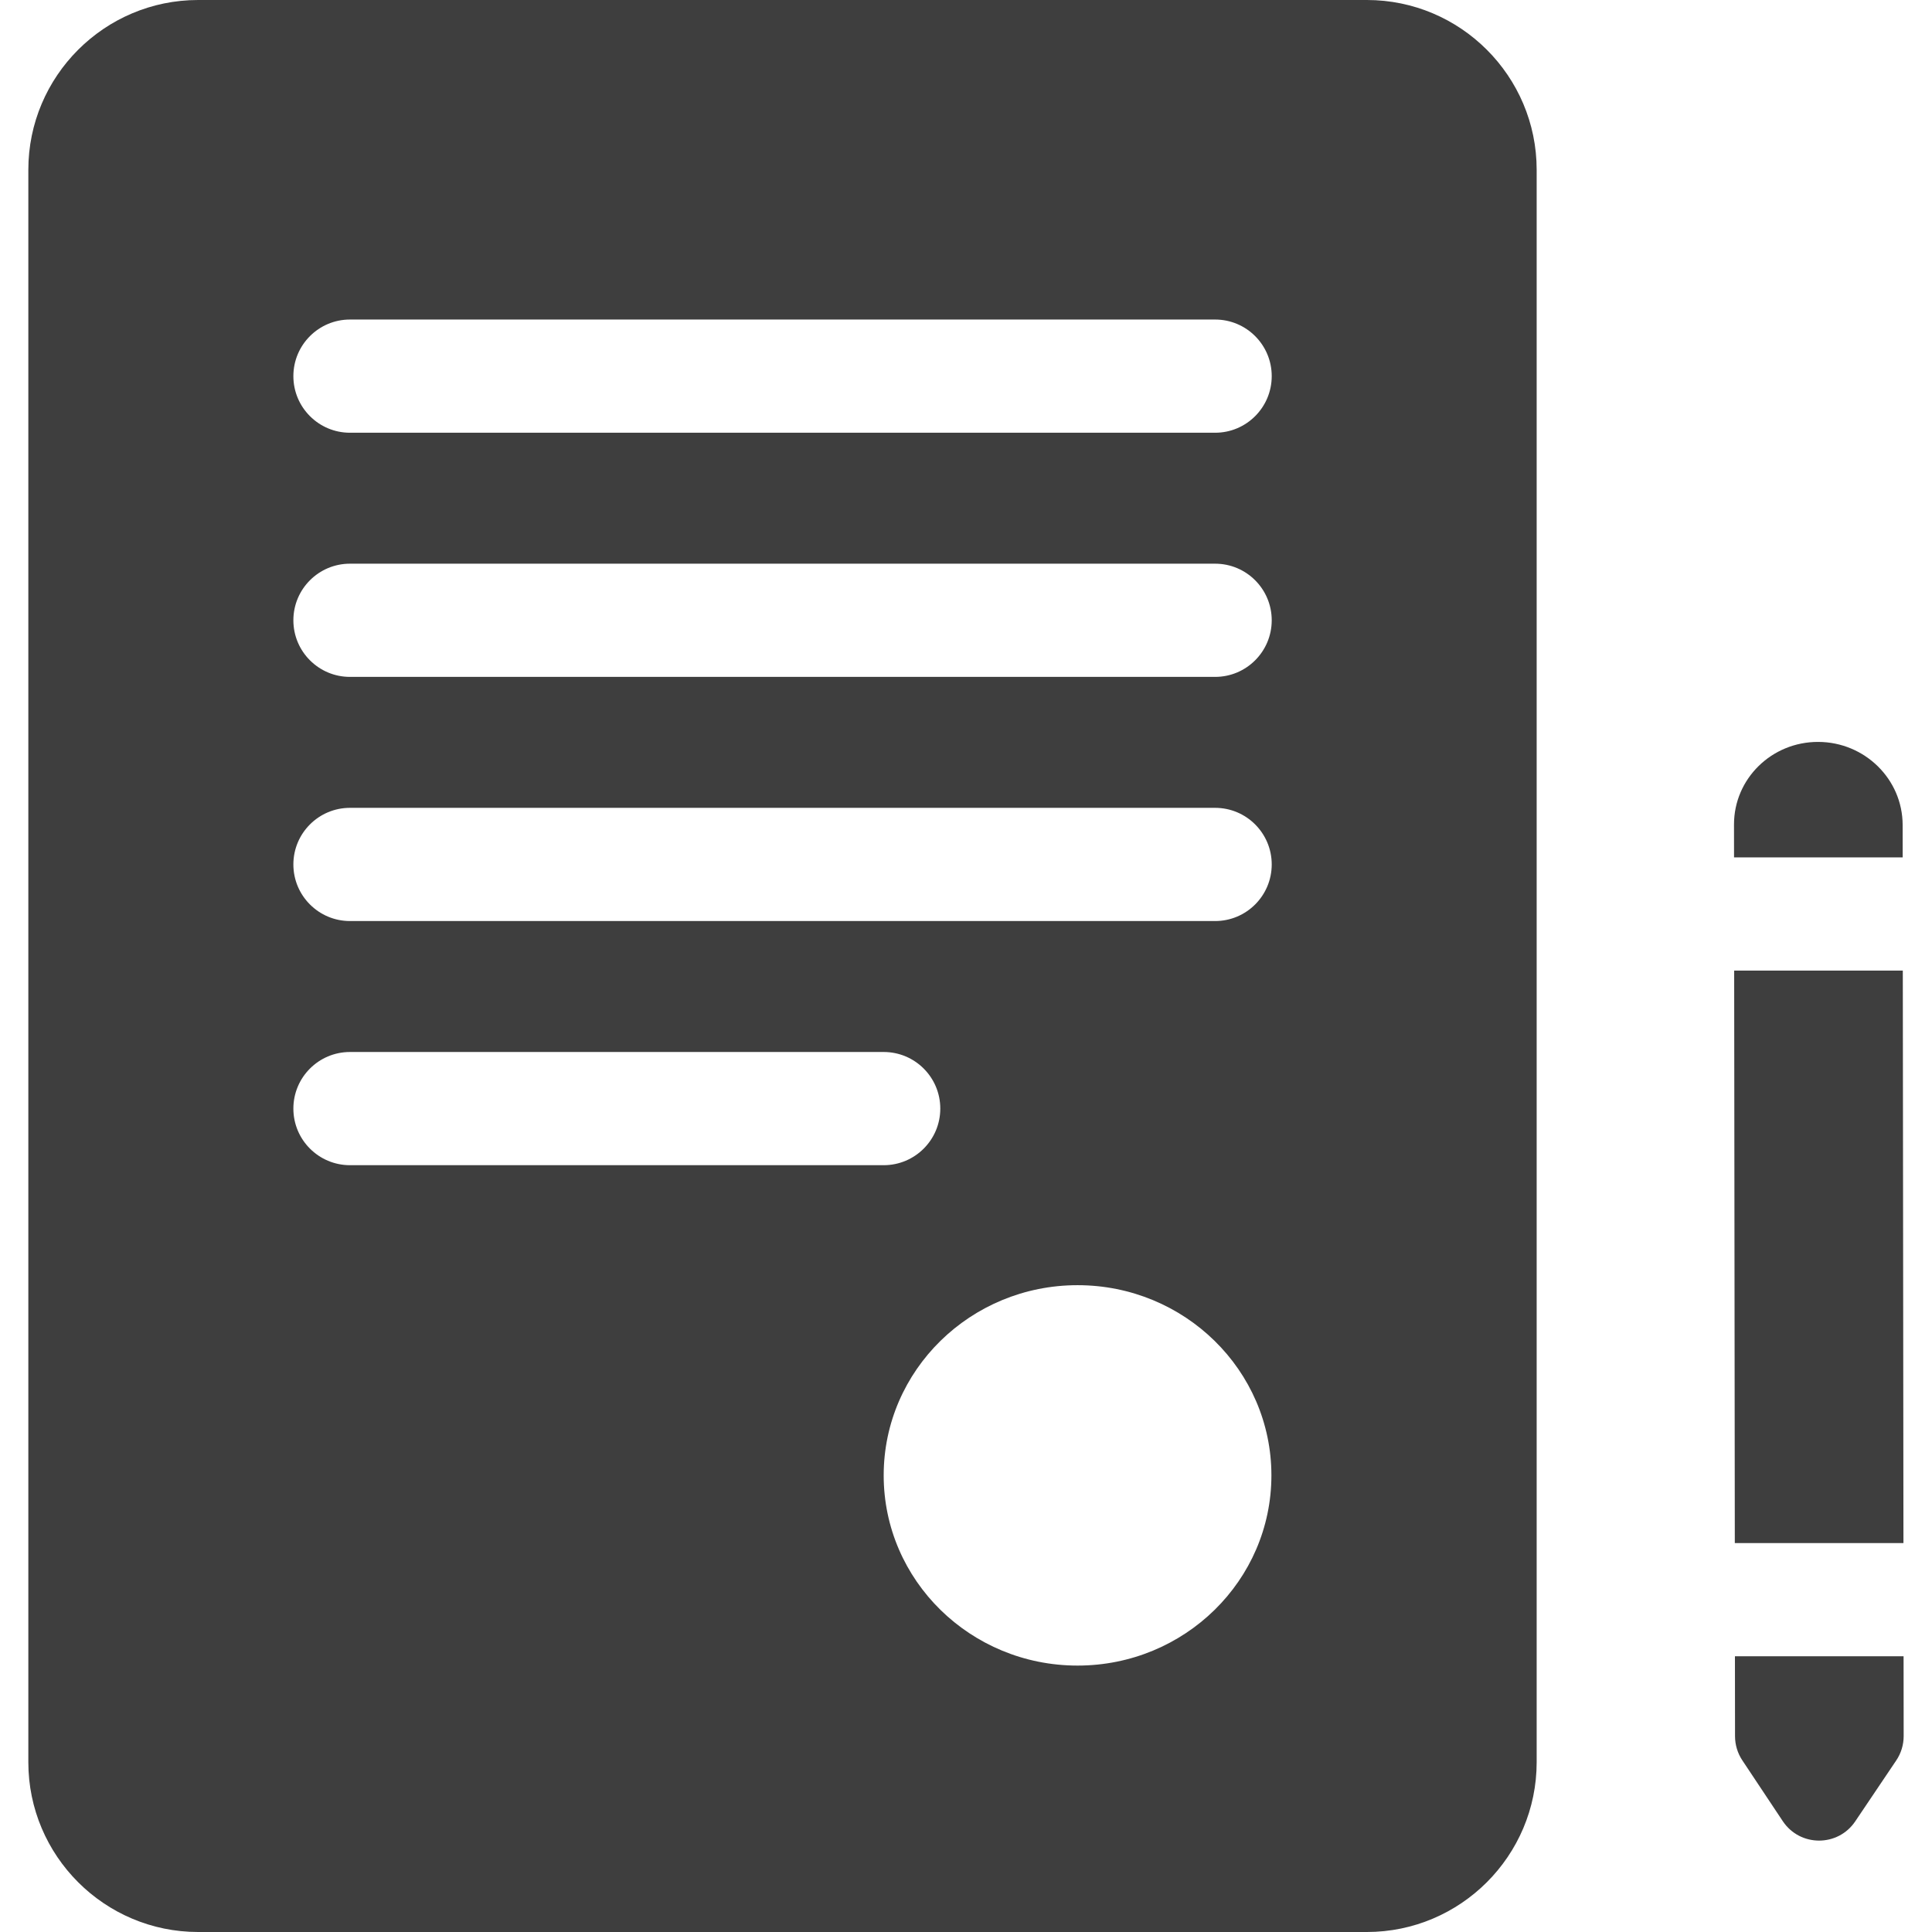
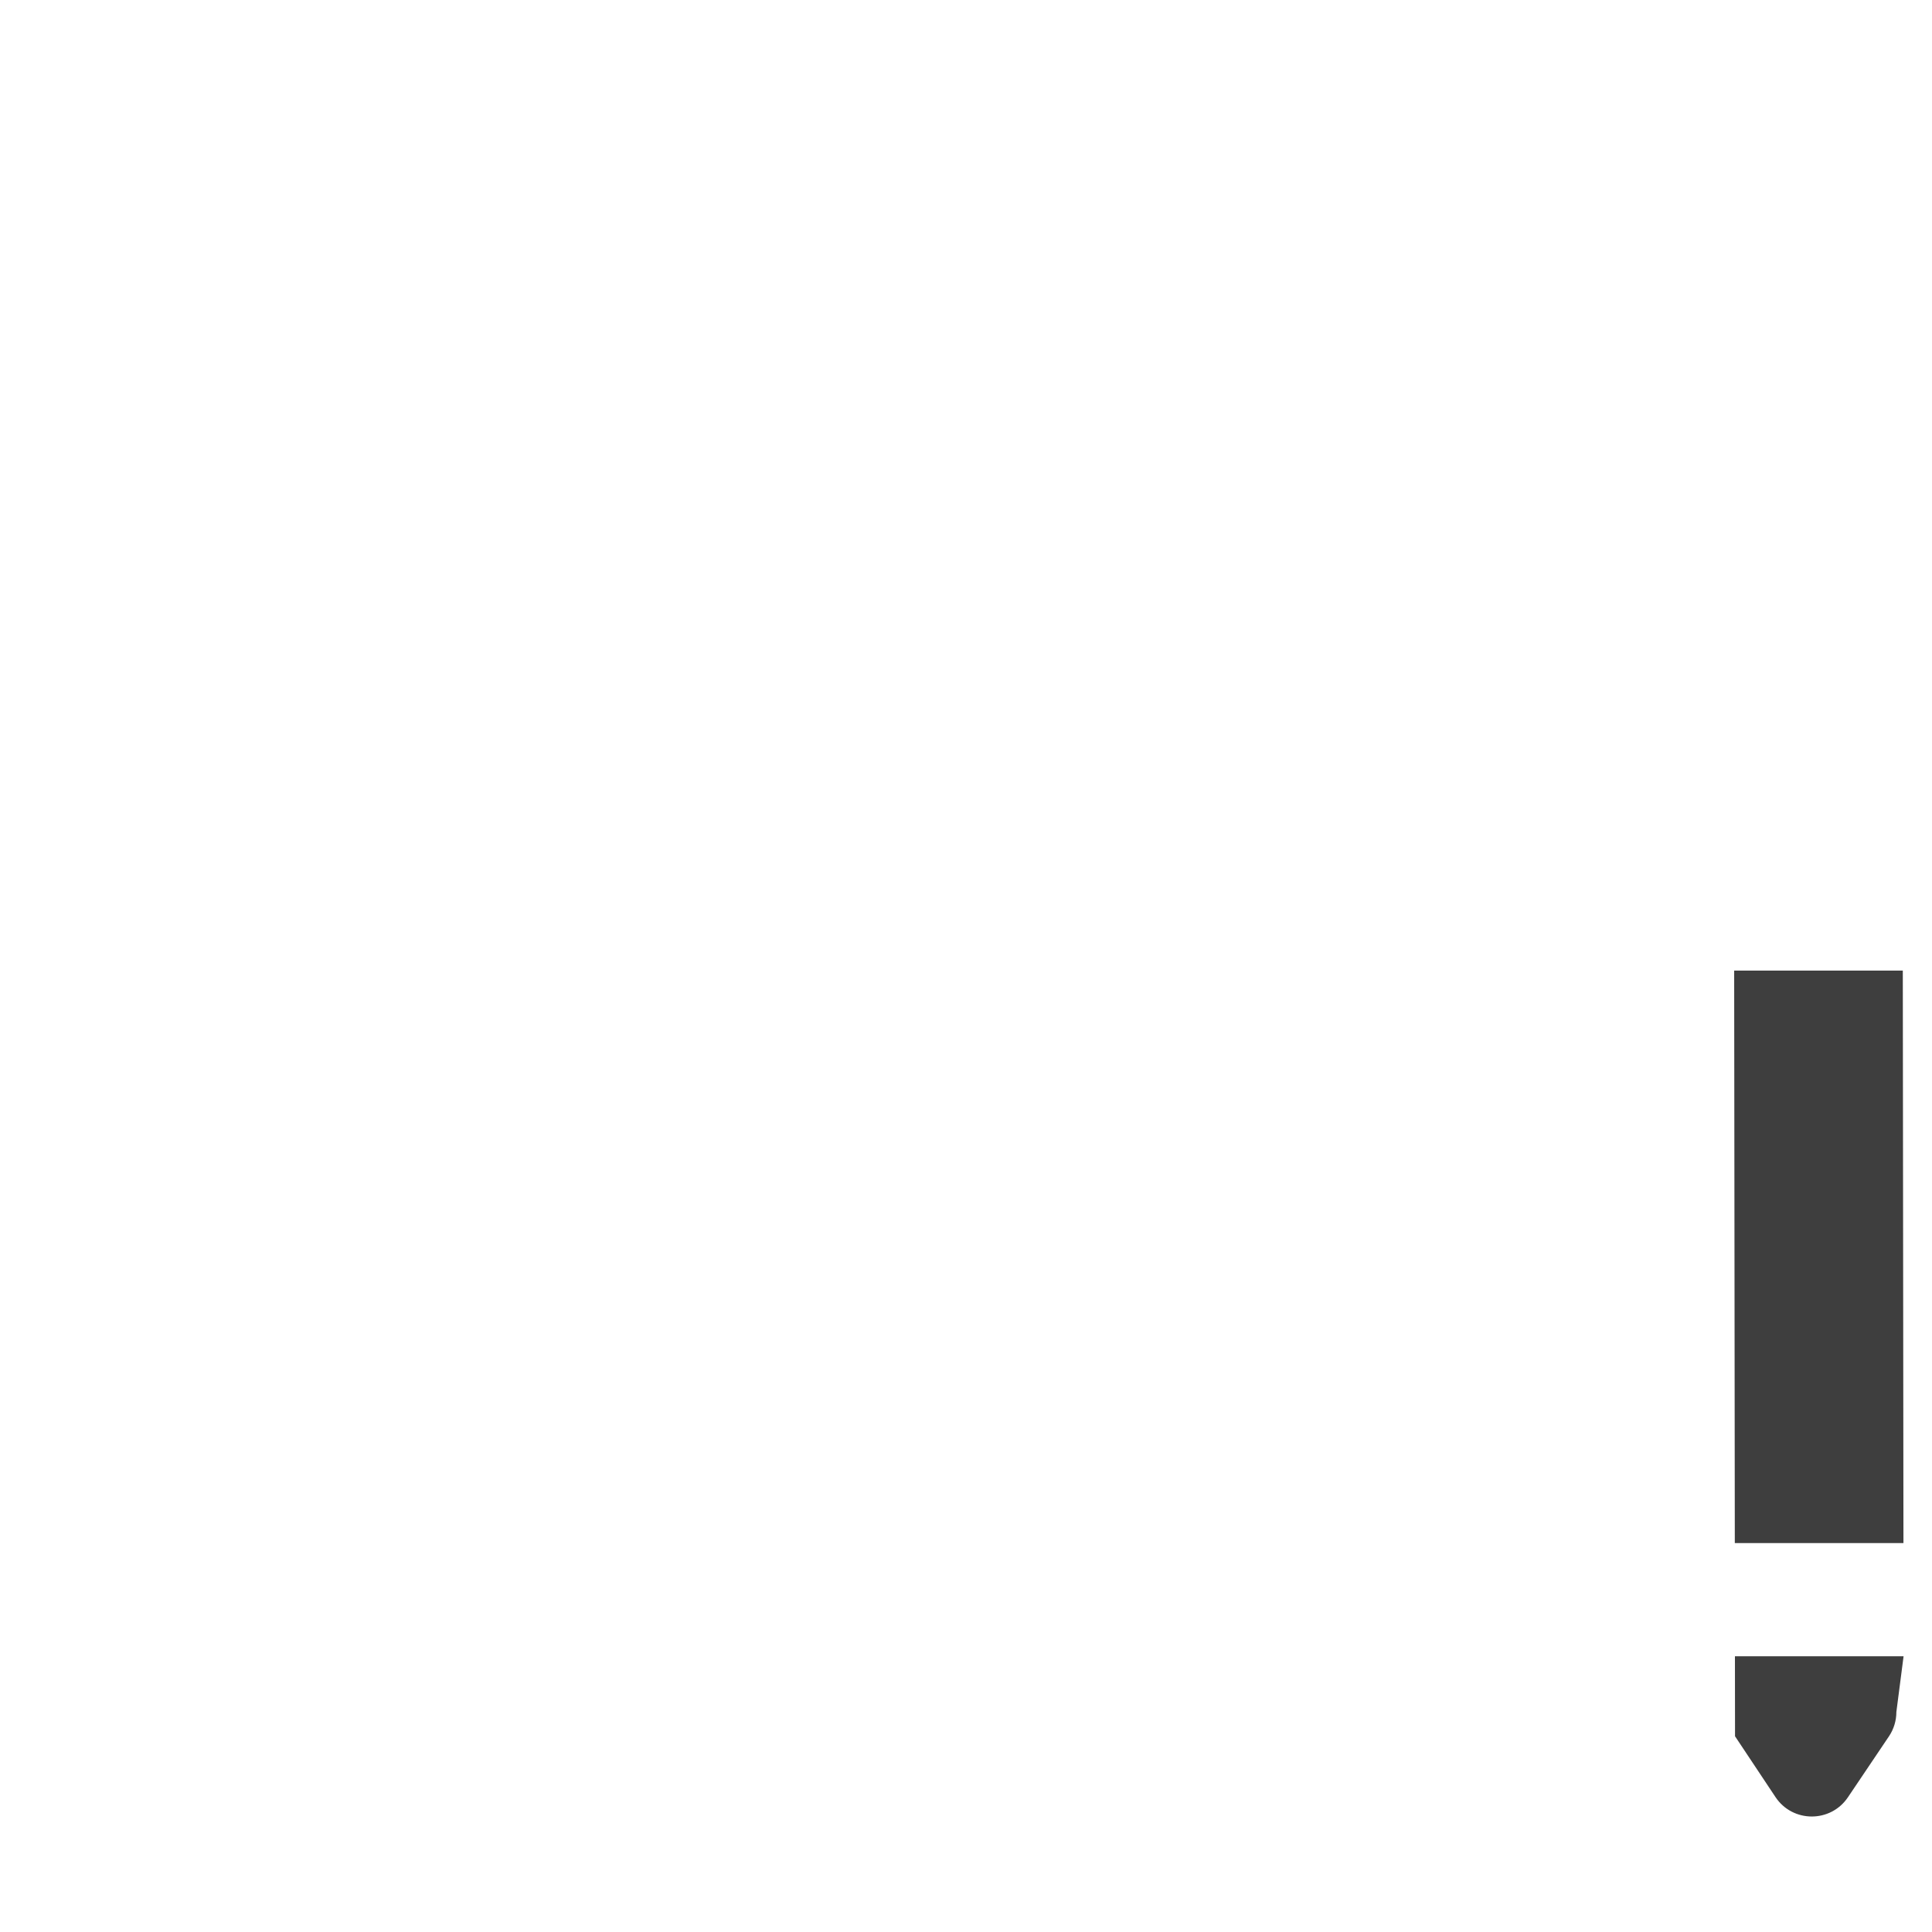
<svg xmlns="http://www.w3.org/2000/svg" version="1.1" id="Capa_1" x="0px" y="0px" viewBox="0 0 512 512" style="enable-background:new 0 0 512 512;" xml:space="preserve" width="512px" height="512px">
  <g>
    <g>
      <g>
        <polygon points="504.263,257.221 459.573,257.221 459.743,408.929 504.434,408.929   " data-original="#000000" class="active-path" data-old_color="#000000" fill="#3E3E3E" />
      </g>
    </g>
    <g>
      <g>
-         <path d="M504.467,438.928h-44.691l0.024,21.196c0.003,2.273,0.675,4.494,1.934,6.386l10.718,16.114    c4.556,6.85,14.608,6.878,19.203,0.054l10.866-16.138c1.287-1.911,1.973-4.162,1.97-6.466L504.467,438.928z" data-original="#000000" class="active-path" data-old_color="#000000" fill="#3E3E3E" />
+         <path d="M504.467,438.928h-44.691l0.024,21.196l10.718,16.114    c4.556,6.85,14.608,6.878,19.203,0.054l10.866-16.138c1.287-1.911,1.973-4.162,1.97-6.466L504.467,438.928z" data-original="#000000" class="active-path" data-old_color="#000000" fill="#3E3E3E" />
      </g>
    </g>
    <g>
      <g>
-         <path d="M504.22,218.625c-0.016-12.124-10.034-21.979-22.375-22.01c-12.341-0.032-22.332,9.771-22.316,21.896l0.01,8.71h44.691    L504.22,218.625z" data-original="#000000" class="active-path" data-old_color="#000000" fill="#3E3E3E" />
-       </g>
+         </g>
    </g>
    <g>
      <g>
-         <path d="M362.232,0H52.509c-24.813,0-45,20.187-45,45v422c0,24.813,20.187,45,45,45h309.723c24.813,0,45-20.187,45-45V45    C407.232,20.187,387.045,0,362.232,0z M77.747,293.789c0-8.284,6.716-15,15-15h141.439c8.284,0,15,6.716,15,15s-6.716,15-15,15    H92.747C84.463,308.789,77.747,302.073,77.747,293.789z M285.561,441.396c-28.373,0-51.375-22.567-51.375-50.405    c0-27.838,23.002-50.405,51.375-50.405c28.374,0,51.375,22.567,51.375,50.405S313.934,441.396,285.561,441.396z M322.02,244.086    H92.747c-8.284,0-15-6.716-15-15s6.716-15,15-15H322.02c8.284,0,15,6.716,15,15S330.304,244.086,322.02,244.086z M322.02,179.383    H92.747c-8.284,0-15-6.716-15-15s6.716-15,15-15H322.02c8.284,0,15,6.716,15,15S330.304,179.383,322.02,179.383z M322.02,114.68    H92.747c-8.284,0-15-6.716-15-15s6.716-15,15-15H322.02c8.284,0,15,6.716,15,15S330.304,114.68,322.02,114.68z" data-original="#000000" class="active-path" data-old_color="#000000" fill="#3E3E3E" />
-       </g>
+         </g>
    </g>
  </g>
</svg>